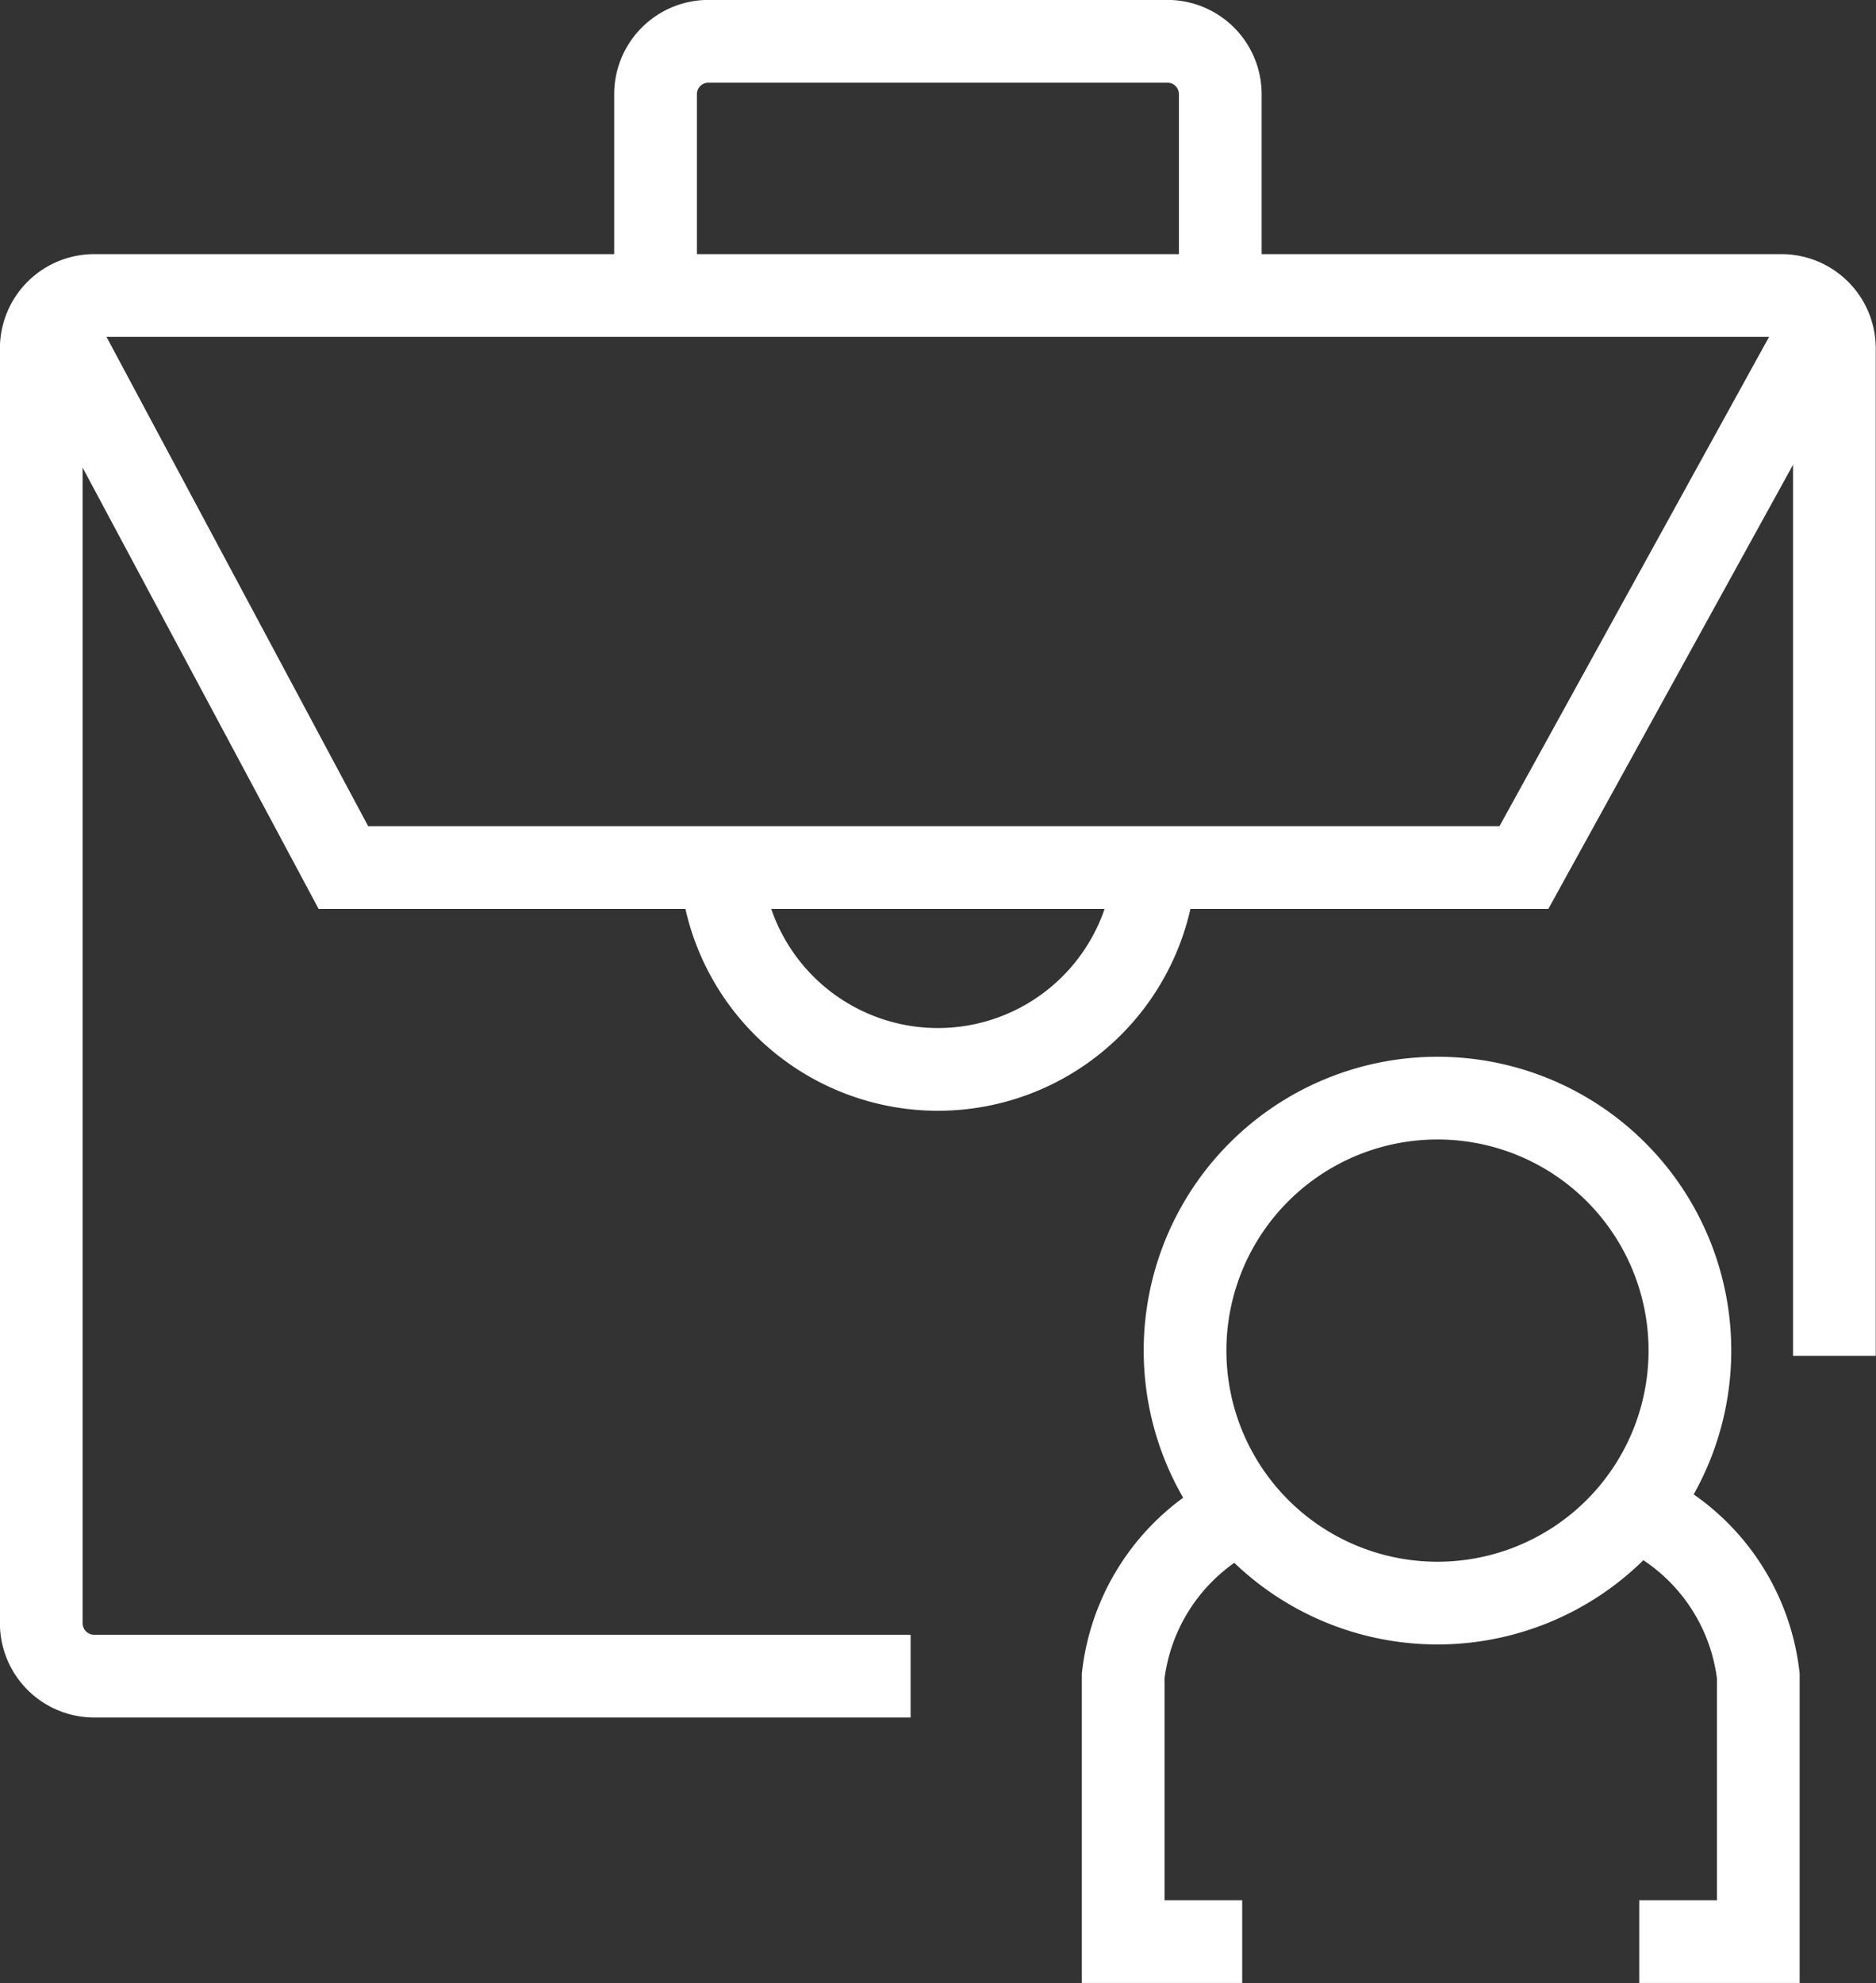
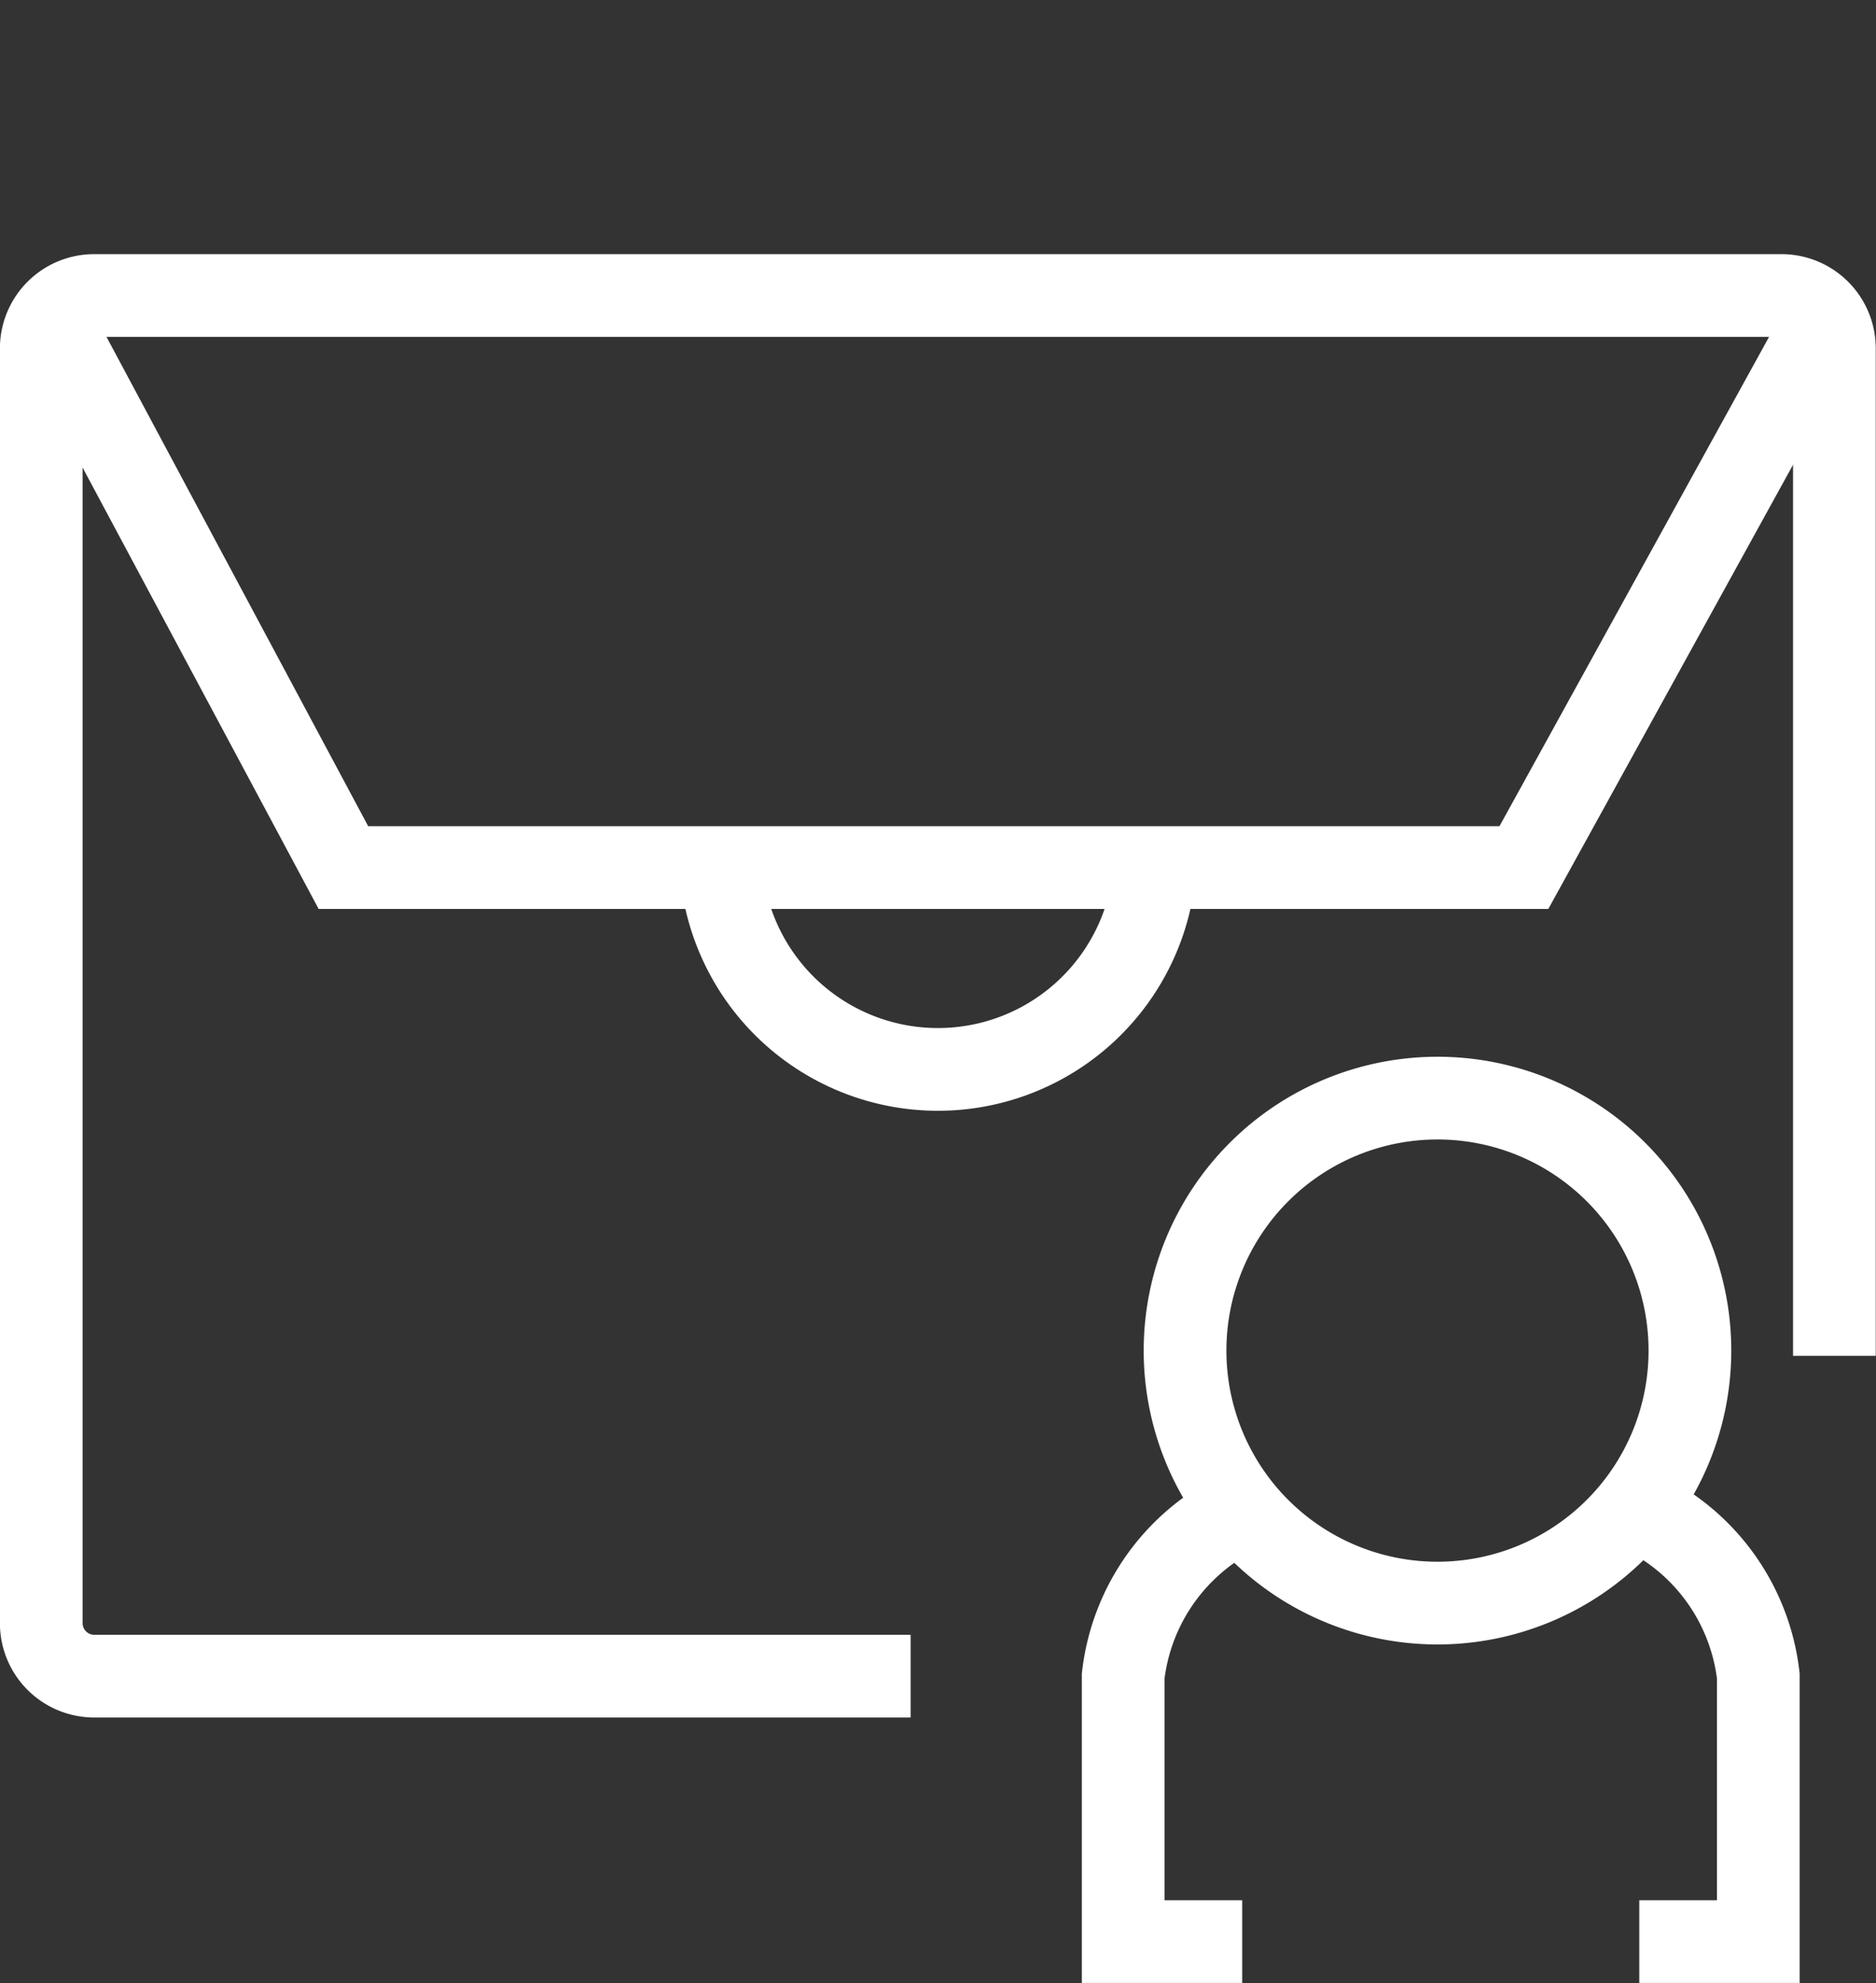
<svg xmlns="http://www.w3.org/2000/svg" width="22.682" height="23.971" viewBox="0 0 22.682 23.971">
  <rect x="0" y="0" width="22.682" height="23.971" fill="#333333" stroke="none" />
  <g id="Group_6969" data-name="Group 6969" transform="translate(-104.641 -215.049)">
    <path id="Path_1188" data-name="Path 1188" d="M115.651,236.289H105.78a.64.64,0,0,1-.64-.64V220.24a.64.64,0,0,1,.64-.64h20.4a.64.64,0,0,1,.64.64v12.177" transform="translate(0 -0.979)" fill="none" stroke="#fff" stroke-width="1" />
-     <path id="Path_1189" data-name="Path 1189" d="M114.933,218.621v-2.433a.64.64,0,0,1,.64-.64h5.549a.64.64,0,0,1,.639.64v2.433" transform="translate(-2.366)" fill="none" stroke="#fff" stroke-width="1" />
    <path id="Path_1190" data-name="Path 1190" d="M105.281,219.977l3.546,6.629H123.1l3.653-6.629" transform="translate(-0.034 -1.07)" fill="none" stroke="#fff" stroke-width="1" />
    <path id="Path_1191" data-name="Path 1191" d="M121.224,228.681a2.63,2.63,0,0,1-5.25,0" transform="translate(-2.618 -3.173)" fill="none" stroke="#fff" stroke-width="1" />
    <path id="Path_1192" data-name="Path 1192" d="M129.479,235.445a3.052,3.052,0,1,1-3.052-3.052A3.051,3.051,0,0,1,129.479,235.445Z" transform="translate(-4.406 -4.07)" fill="none" stroke="#fff" stroke-width="1" />
    <path id="Path_1193" data-name="Path 1193" d="M123.827,238.967a2.528,2.528,0,0,0-1.439,2v3.21h1.439" transform="translate(-4.167 -5.658)" fill="none" stroke="#fff" stroke-width="1" />
    <path id="Path_1194" data-name="Path 1194" d="M130.616,238.967a2.528,2.528,0,0,1,1.439,2v3.21h-1.439" transform="translate(-6.155 -5.658)" fill="none" stroke="#fff" stroke-width="1" />
  </g>
</svg>